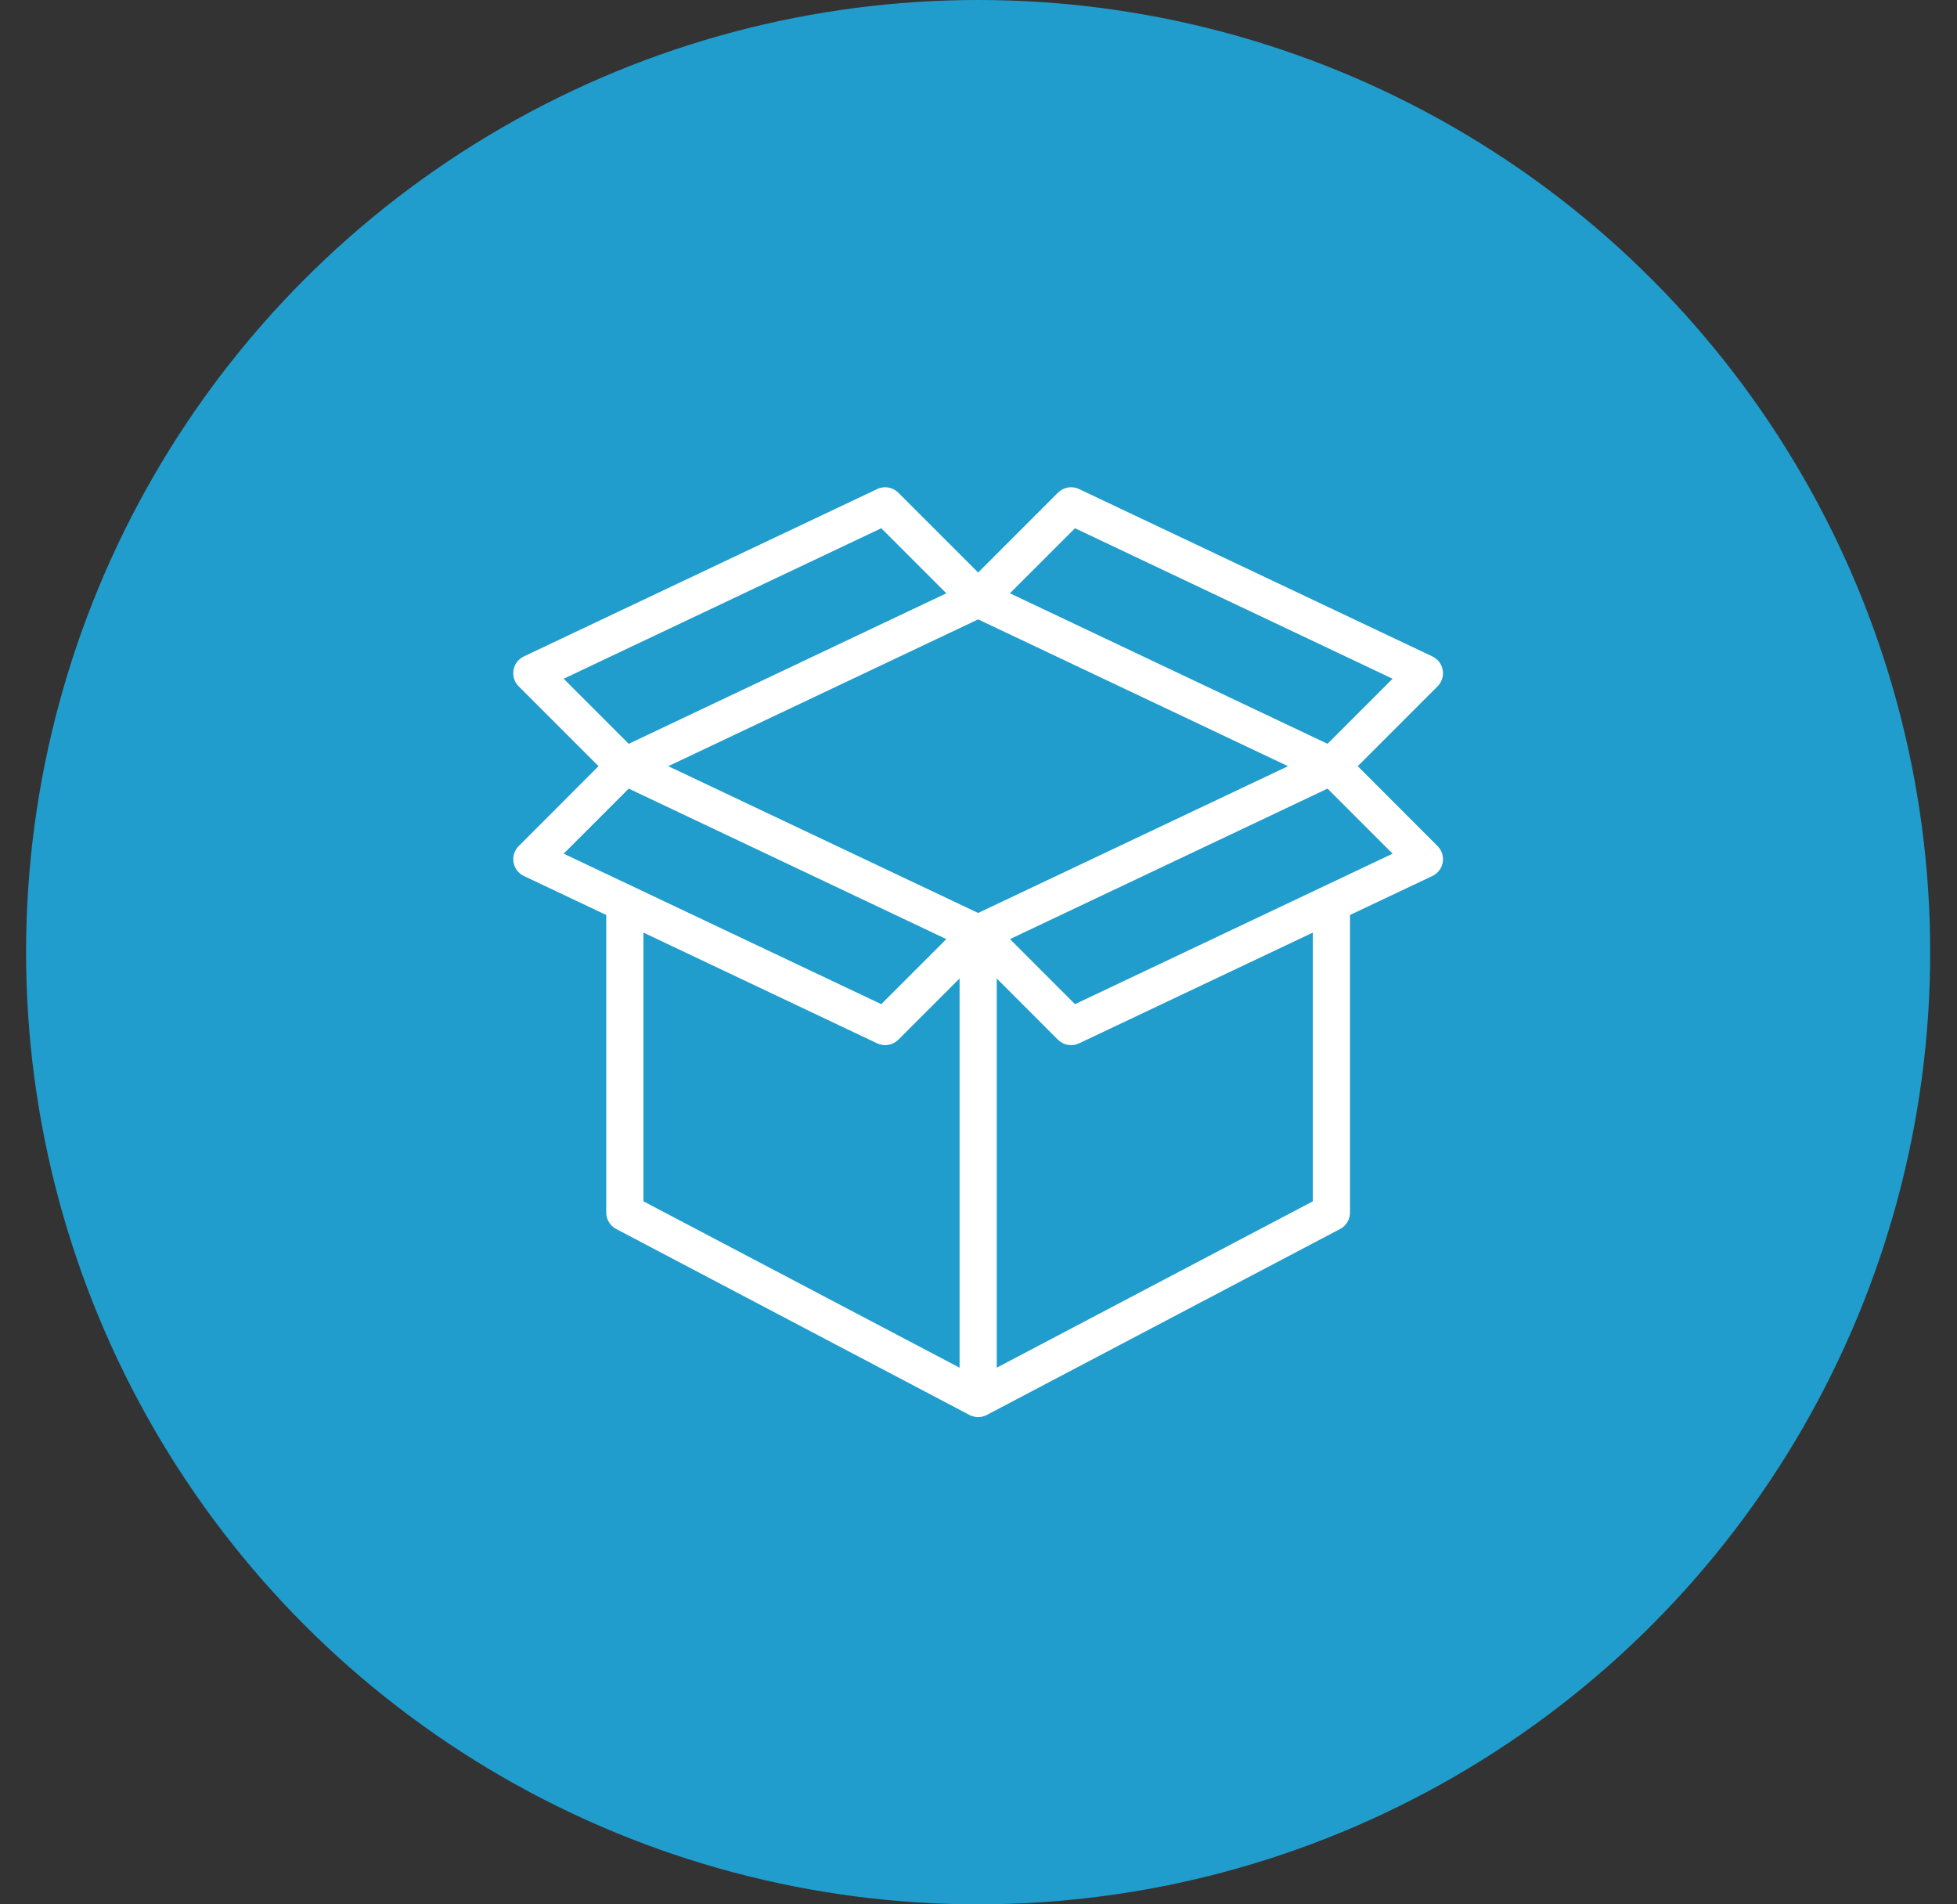
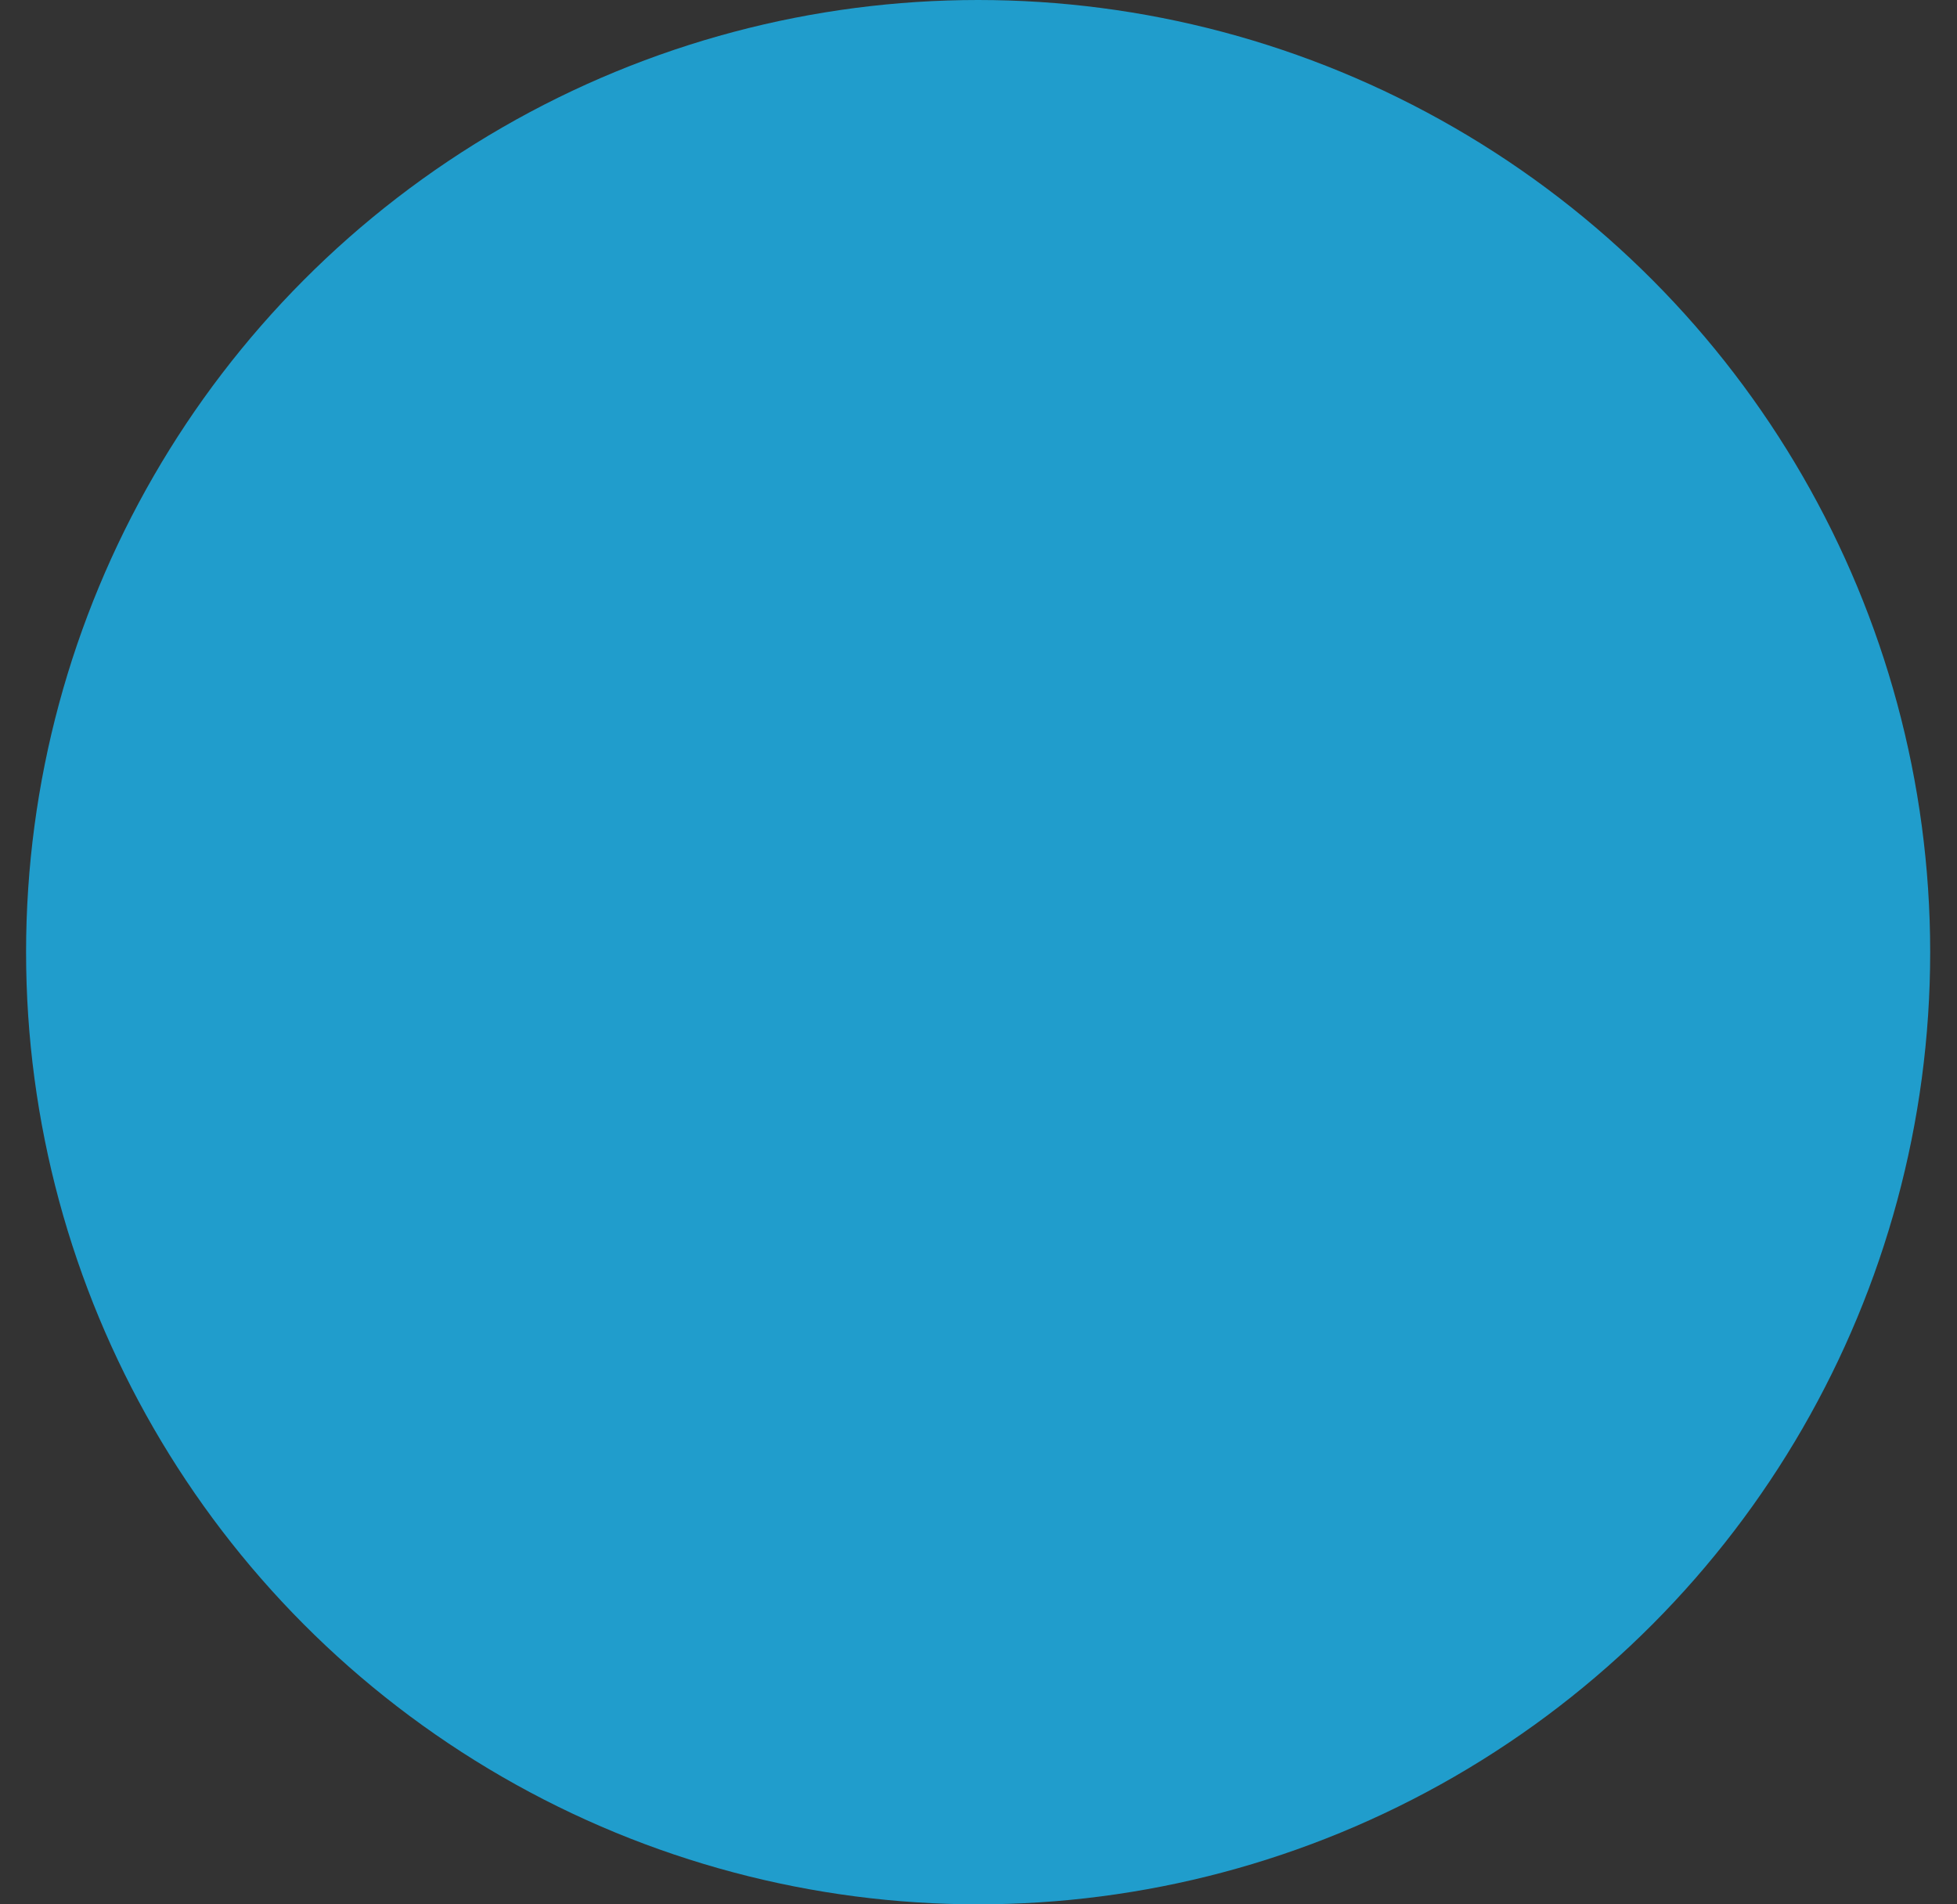
<svg xmlns="http://www.w3.org/2000/svg" width="37" height="36" viewBox="0 0 37 36" fill="none">
  <rect x="0" y="0" width="37" height="36" fill="#333333" stroke="none" />
  <circle cx="18.493" cy="18" r="18" fill="#209DCC" />
  <g clip-path="url(#clip0_405_102)">
-     <path d="M25.67 14.484L27.179 12.975C27.351 12.803 27.3 12.513 27.081 12.409L20.401 9.245C20.267 9.181 20.107 9.209 20.002 9.314L18.493 10.823L16.984 9.314C16.879 9.209 16.719 9.181 16.585 9.245L9.905 12.409C9.685 12.513 9.635 12.803 9.807 12.975L11.316 14.484L9.807 15.994C9.635 16.166 9.686 16.456 9.905 16.56L11.462 17.297V22.922C11.462 23.052 11.534 23.172 11.65 23.233C11.68 23.249 18.312 26.74 18.334 26.751C18.431 26.8 18.549 26.804 18.657 26.749C18.395 26.886 25.078 23.369 25.337 23.233C25.452 23.172 25.524 23.052 25.524 22.922V17.297L27.081 16.56C27.301 16.456 27.351 16.165 27.179 15.994L25.67 14.484ZM18.493 17.259L12.635 14.484L18.493 11.709L24.352 14.484L18.493 17.259ZM20.324 9.986L26.329 12.831L25.099 14.061L19.094 11.216L20.324 9.986ZM16.662 9.986L17.892 11.216L11.887 14.061L10.657 12.831L16.662 9.986ZM11.887 14.908L17.892 17.753L16.662 18.983L10.657 16.138L11.887 14.908ZM12.165 17.63L16.585 19.724C16.72 19.788 16.879 19.759 16.984 19.655L18.142 18.497V25.855L12.165 22.71V17.63H12.165ZM24.821 22.71L18.845 25.855V18.497L20.002 19.655C20.107 19.76 20.267 19.788 20.401 19.724L24.821 17.63V22.71ZM20.324 18.983L19.095 17.753L25.099 14.908L26.329 16.138L20.324 18.983Z" fill="white" />
+     <path d="M25.67 14.484L27.179 12.975C27.351 12.803 27.3 12.513 27.081 12.409L20.401 9.245C20.267 9.181 20.107 9.209 20.002 9.314L18.493 10.823L16.984 9.314C16.879 9.209 16.719 9.181 16.585 9.245L9.905 12.409C9.685 12.513 9.635 12.803 9.807 12.975L11.316 14.484L9.807 15.994C9.635 16.166 9.686 16.456 9.905 16.56L11.462 17.297V22.922C11.462 23.052 11.534 23.172 11.65 23.233C11.68 23.249 18.312 26.74 18.334 26.751C18.431 26.8 18.549 26.804 18.657 26.749C18.395 26.886 25.078 23.369 25.337 23.233C25.452 23.172 25.524 23.052 25.524 22.922V17.297L27.081 16.56C27.301 16.456 27.351 16.165 27.179 15.994L25.67 14.484ZM18.493 17.259L12.635 14.484L18.493 11.709L24.352 14.484L18.493 17.259ZM20.324 9.986L26.329 12.831L25.099 14.061L19.094 11.216L20.324 9.986ZM16.662 9.986L17.892 11.216L11.887 14.061L16.662 9.986ZM11.887 14.908L17.892 17.753L16.662 18.983L10.657 16.138L11.887 14.908ZM12.165 17.63L16.585 19.724C16.72 19.788 16.879 19.759 16.984 19.655L18.142 18.497V25.855L12.165 22.71V17.63H12.165ZM24.821 22.71L18.845 25.855V18.497L20.002 19.655C20.107 19.76 20.267 19.788 20.401 19.724L24.821 17.63V22.71ZM20.324 18.983L19.095 17.753L25.099 14.908L26.329 16.138L20.324 18.983Z" fill="white" />
  </g>
  <defs>
    <clipPath id="clip0_405_102">
-       <rect width="18" height="18" fill="white" transform="translate(9.493 9)" />
-     </clipPath>
+       </clipPath>
  </defs>
</svg>